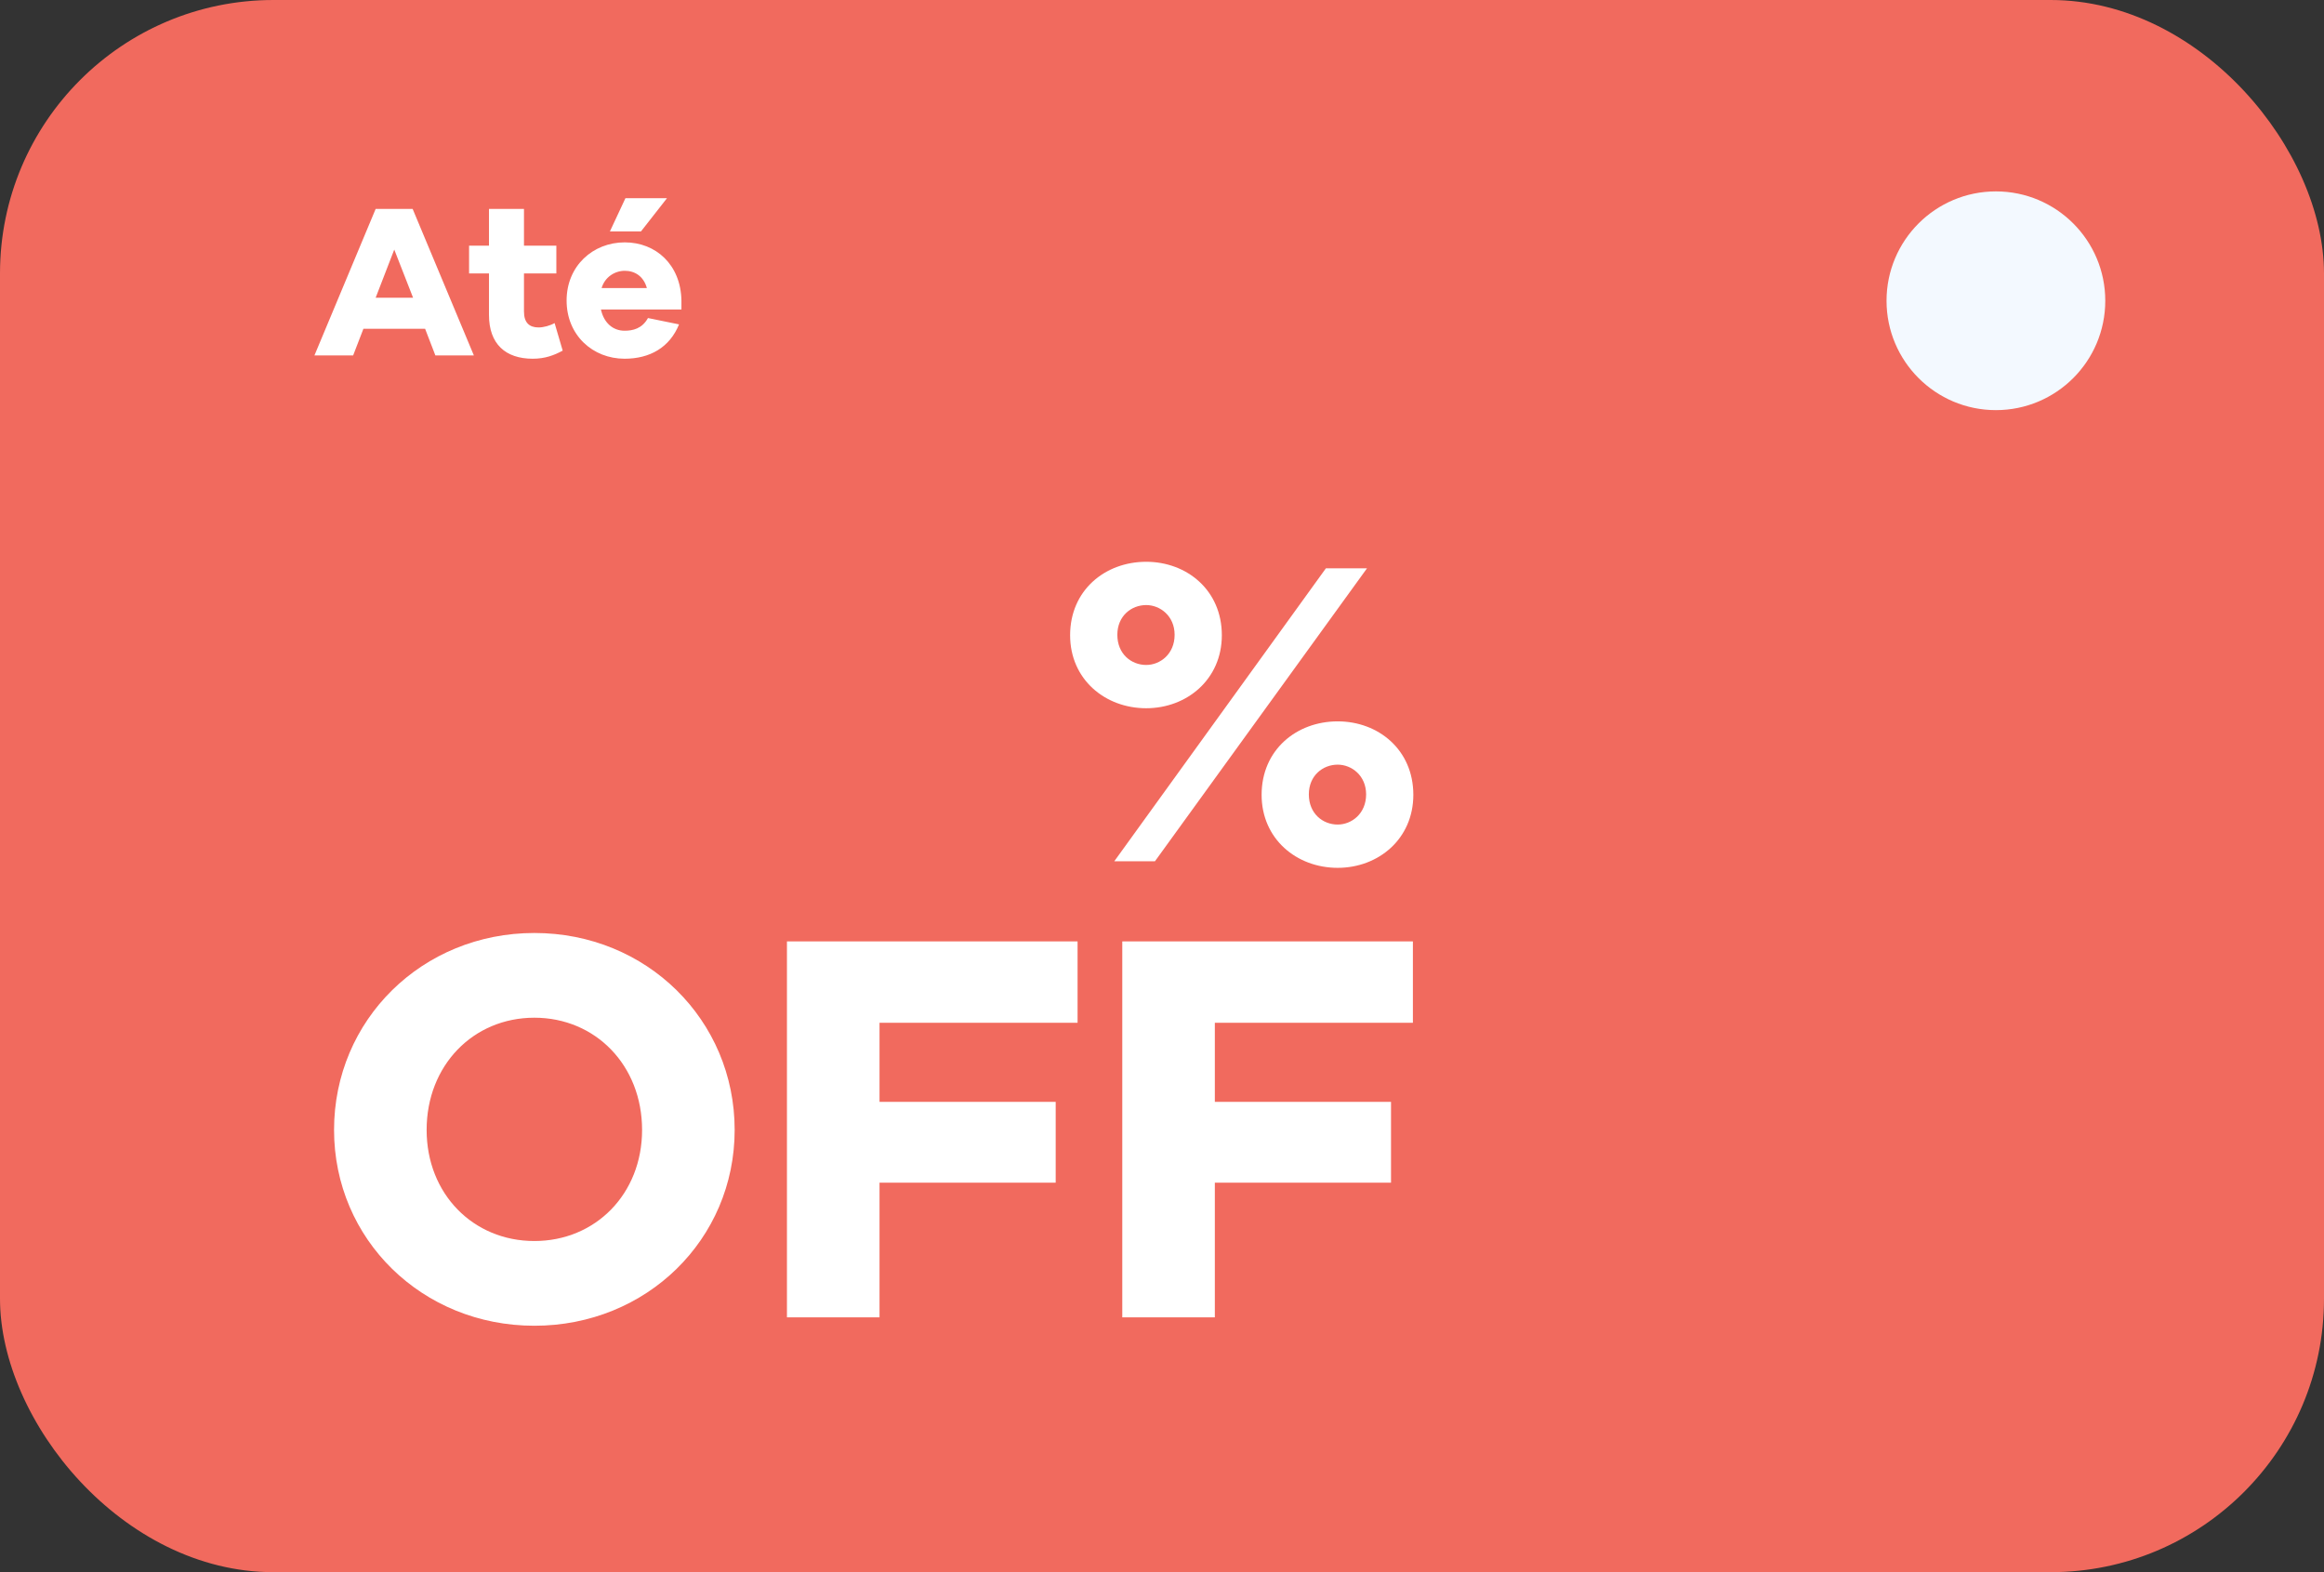
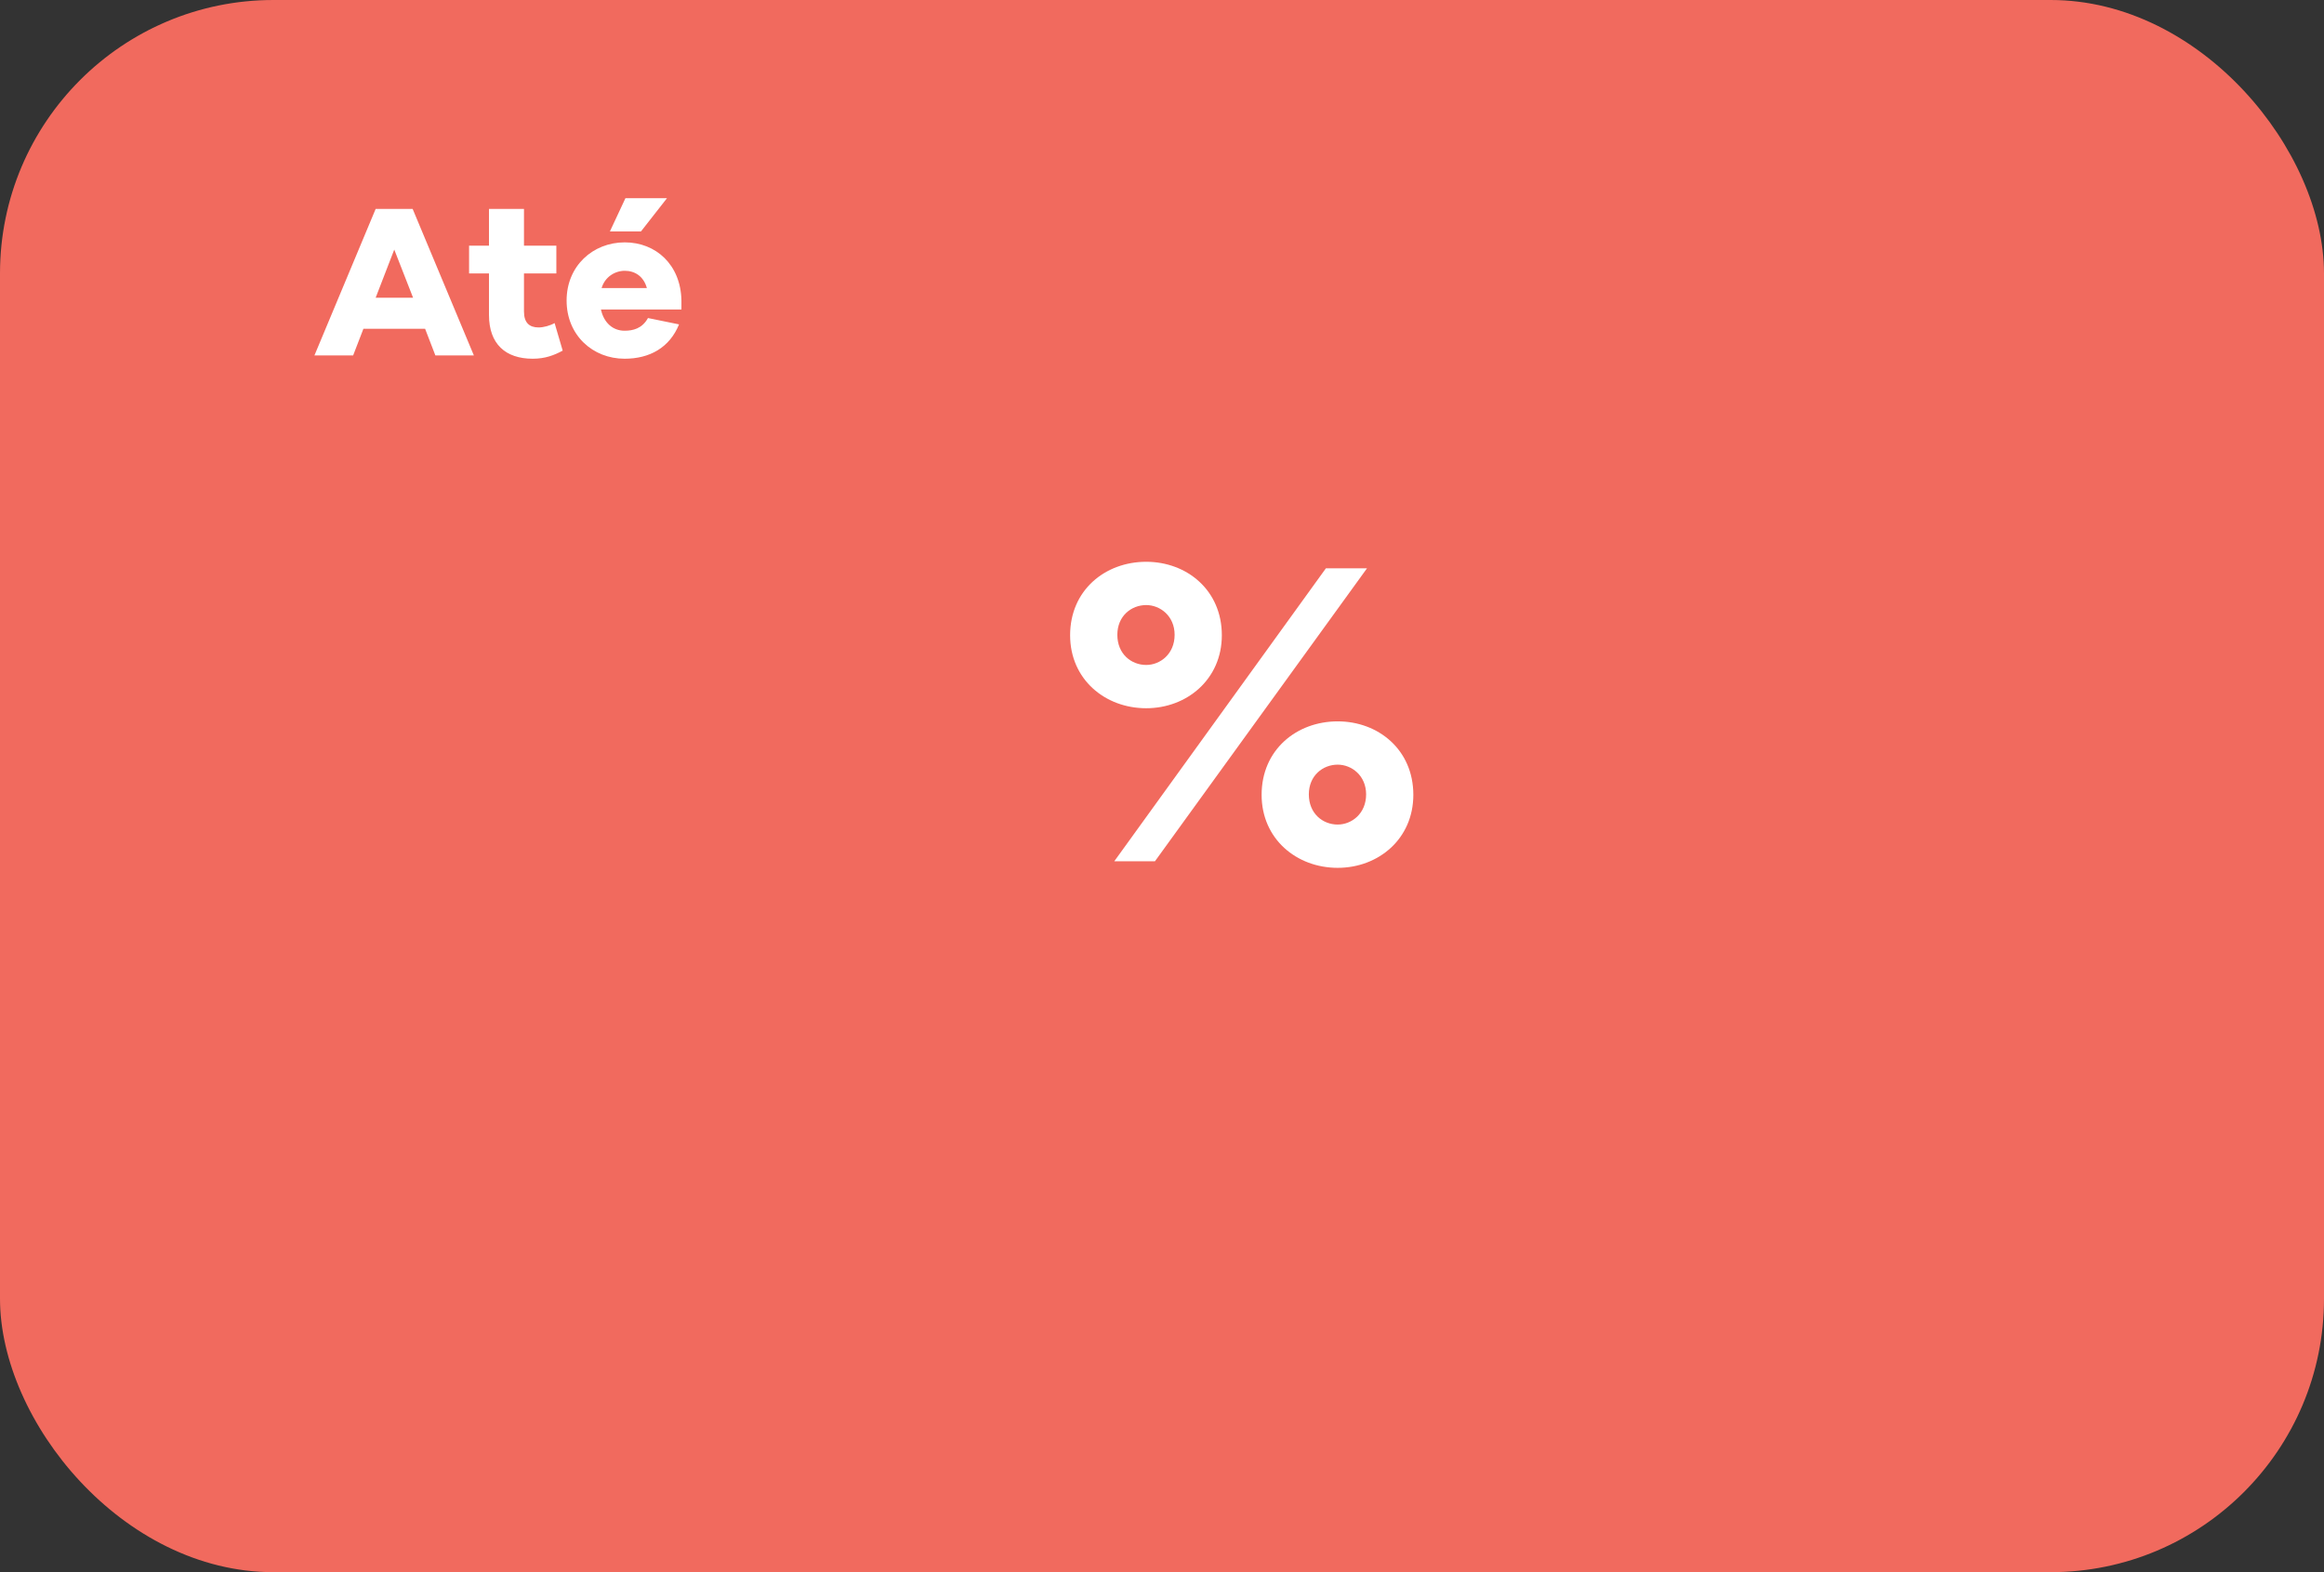
<svg xmlns="http://www.w3.org/2000/svg" width="170" height="115" viewBox="0 0 170 115" fill="none">
  <rect x="0" y="0" width="170" height="115" fill="#333333" stroke="none" />
  <rect width="170" height="115" rx="20" fill="#F16A5E" />
-   <path d="M39.088 68.246C47.297 68.246 53.74 74.607 53.74 82.651C53.74 90.655 47.297 96.975 39.088 96.975C30.88 96.975 24.436 90.655 24.436 82.651C24.436 74.607 30.88 68.246 39.088 68.246ZM39.088 90.778C43.562 90.778 46.968 87.33 46.968 82.651C46.968 77.932 43.562 74.443 39.088 74.443C34.615 74.443 31.208 77.932 31.208 82.651C31.208 87.33 34.615 90.778 39.088 90.778ZM64.337 74.812V80.599H77.224V86.509H64.337V96.359H57.565V68.861H78.824V74.812H64.337ZM88.865 74.812V80.599H101.753V86.509H88.865V96.359H82.094V68.861H103.353V74.812H88.865Z" fill="white" />
  <path d="M83.844 41.093C86.818 41.093 89.377 43.172 89.377 46.466C89.377 49.696 86.818 51.806 83.844 51.806C80.838 51.806 78.279 49.696 78.279 46.466C78.279 43.172 80.838 41.093 83.844 41.093ZM81.509 63L96.988 41.572H99.995L84.484 63H81.509ZM83.844 44.259C82.757 44.259 81.733 45.059 81.733 46.434C81.733 47.841 82.757 48.64 83.844 48.64C84.867 48.64 85.923 47.841 85.923 46.434C85.923 45.059 84.867 44.259 83.844 44.259ZM97.852 52.766C100.826 52.766 103.385 54.845 103.385 58.139C103.385 61.369 100.826 63.48 97.852 63.48C94.846 63.48 92.287 61.369 92.287 58.139C92.287 54.845 94.846 52.766 97.852 52.766ZM97.852 55.932C96.764 55.932 95.741 56.732 95.741 58.107C95.741 59.514 96.764 60.314 97.852 60.314C98.875 60.314 99.931 59.514 99.931 58.107C99.931 56.732 98.875 55.932 97.852 55.932Z" fill="white" />
  <path d="M34.664 26H31.848L31.096 24.048H26.584L25.832 26H23L27.48 15.28H30.184L34.664 26ZM30.216 21.776L28.84 18.256L27.48 21.776H30.216ZM40.569 23.632L41.161 25.648C40.537 25.984 39.881 26.24 38.969 26.24C36.969 26.24 35.769 25.152 35.769 23.04V20H34.313V17.968H35.769V15.28H38.329V17.968H40.697V20H38.329V22.784C38.329 23.616 38.729 23.952 39.401 23.952C39.753 23.952 40.233 23.824 40.569 23.632ZM46.887 16.928H44.615L45.751 14.496H48.791L46.887 16.928ZM49.847 21.984V22.64H43.959C44.167 23.6 44.823 24.192 45.687 24.192C46.279 24.192 46.967 24.048 47.399 23.264L49.671 23.728C48.983 25.424 47.527 26.24 45.687 26.24C43.367 26.24 41.447 24.528 41.447 21.984C41.447 19.456 43.367 17.728 45.703 17.728C47.975 17.728 49.799 19.36 49.847 21.984ZM45.703 19.808C44.983 19.808 44.247 20.256 44.007 21.072H47.319C47.079 20.208 46.439 19.808 45.703 19.808Z" fill="white" />
-   <circle cx="146" cy="22" r="8" fill="#F3F9FF" />
</svg>